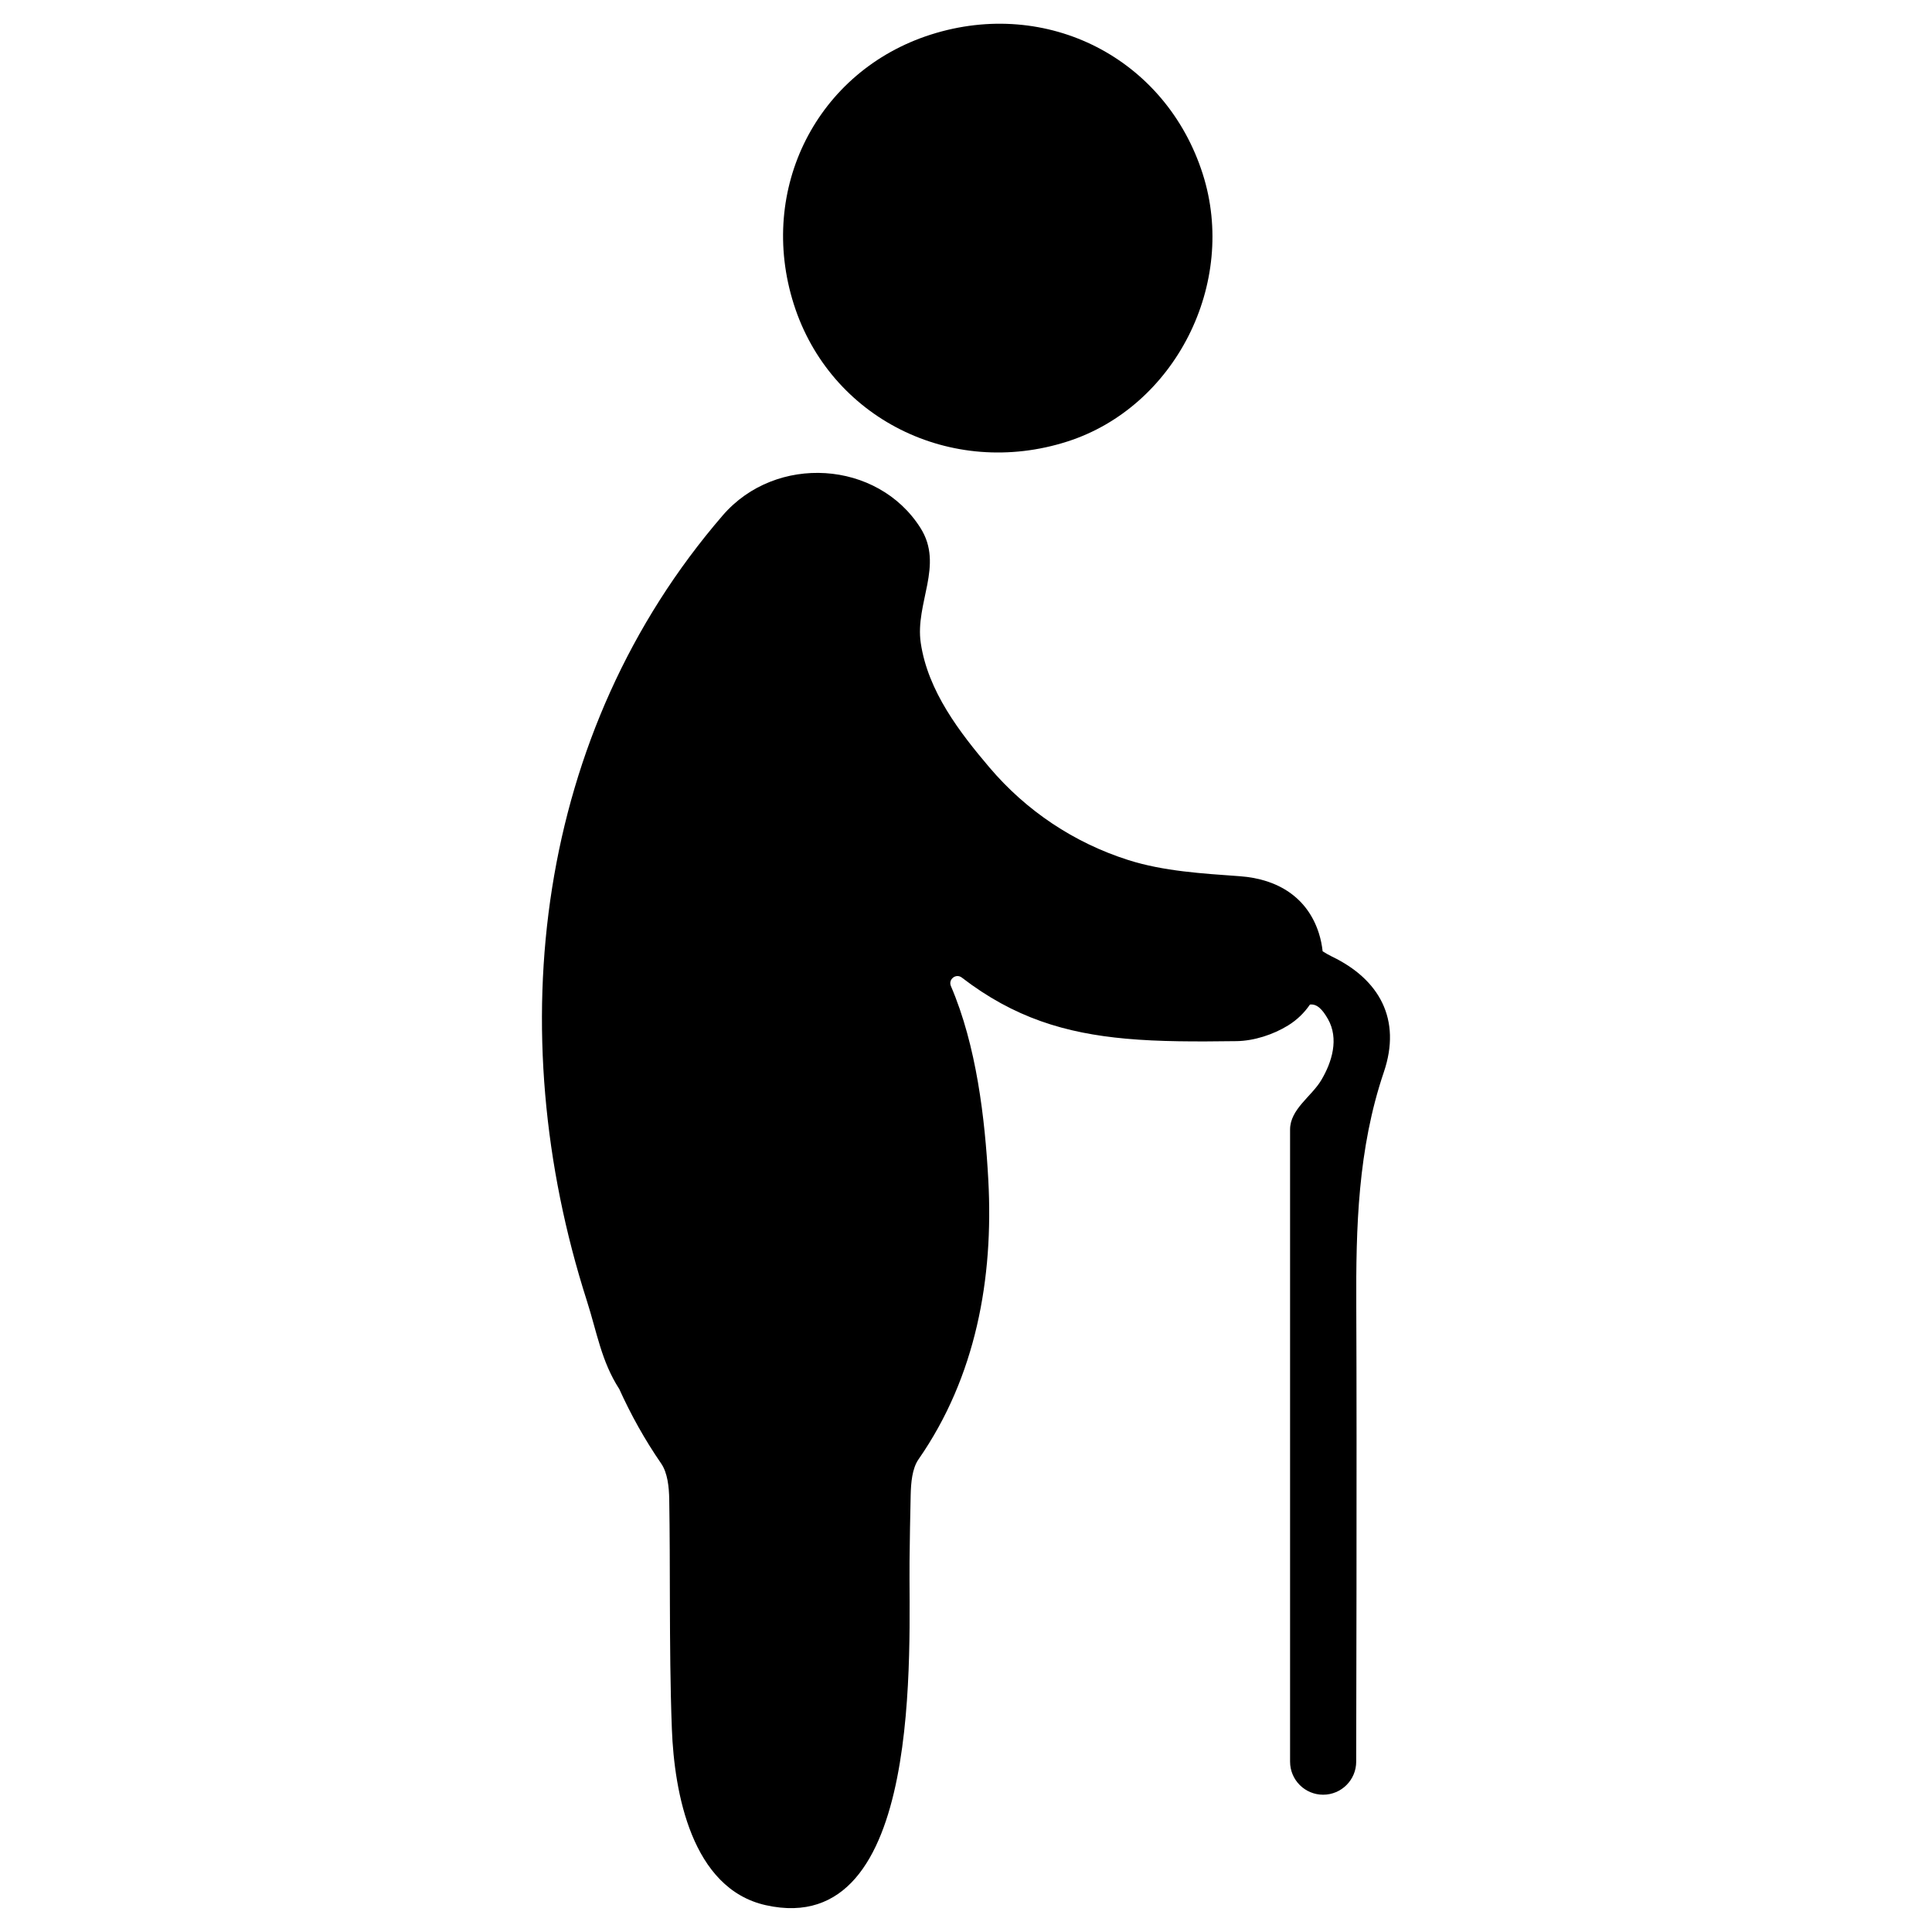
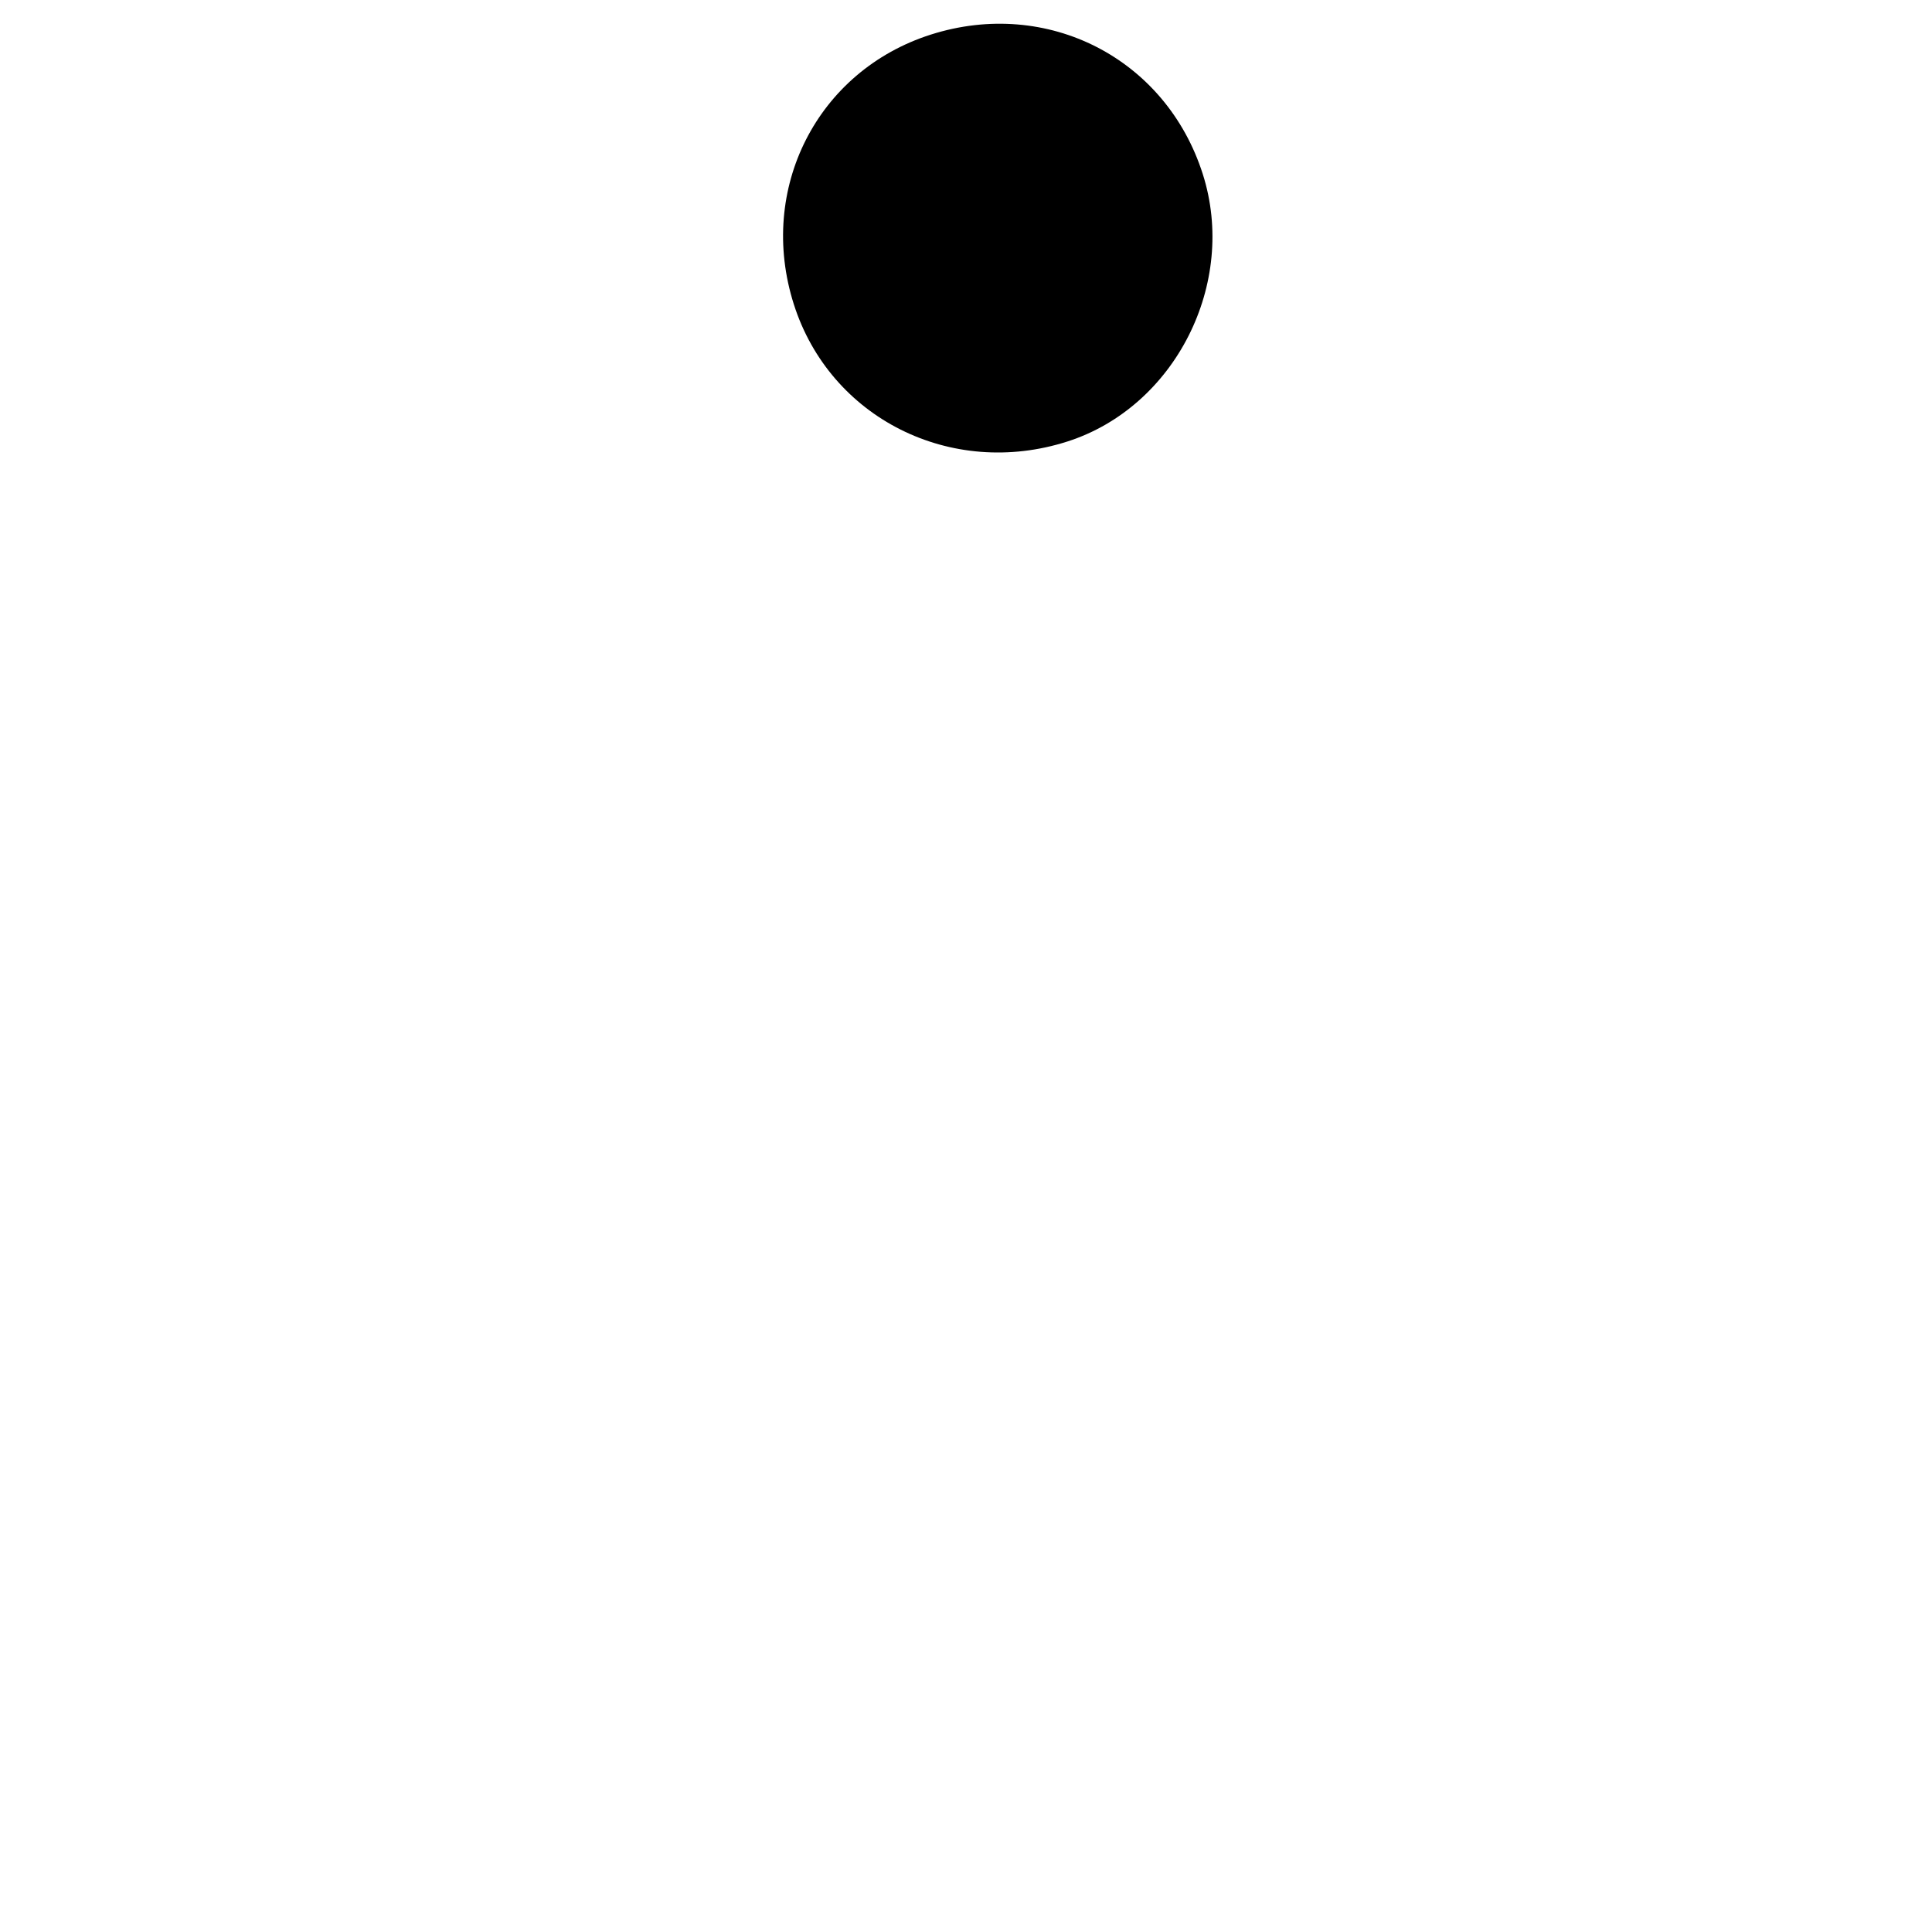
<svg xmlns="http://www.w3.org/2000/svg" fill="#000000" width="800px" height="800px" version="1.1" viewBox="144 144 512 512">
  <g>
-     <path d="m426.88 261c28.543-9.164 45.113-41.902 35.863-70.887-9.785-30.668-41.188-46.77-72.043-36.953-30.141 9.598-46.059 40.91-36.328 71.477 9.602 30.176 41.68 46.258 72.508 36.363z" />
-     <path d="m497 397.51c-0.844-0.41-1.668-0.891-2.488-1.41-0.172-1.582-0.488-3.164-0.984-4.738-2.969-9.398-10.73-14.422-20.934-15.152-9.941-0.723-20.215-1.309-29.605-4.297-14.359-4.574-27.008-13.02-36.754-24.504-7.879-9.281-16.32-20.207-18.223-33.008-1.566-10.578 6.211-20.578-0.078-30.488-11.352-17.941-38.305-19.68-52.402-3.328-49.609 57.512-58.969 136.4-36.016 208.11 2.723 8.508 3.832 16.027 8.598 23.418 3.078 6.809 6.738 13.391 11.098 19.727 1.715 2.496 2.086 6.273 2.141 9.477 0.148 8.918 0.148 17.863 0.172 26.789 0.039 11.375 0.094 22.758 0.527 34.109 0.637 16.824 5.227 42.289 24.891 46.68 42.258 9.438 37.832-68.977 38.094-91.141 0.07-5.863 0.156-11.738 0.301-17.586 0.078-3.195 0.371-6.984 2.086-9.445 15.184-21.836 19.91-47.887 18.484-74.059-0.883-16.254-3.125-35.551-9.91-51.348-0.762-1.785 1.348-3.441 2.891-2.25 13.84 10.652 27.441 14.738 43.477 16.191 8.887 0.812 18.523 0.797 29.363 0.652 4.598-0.07 9.691-1.723 13.625-4.156 2.394-1.473 4.312-3.371 5.793-5.535 1.867-0.234 3.32 1.289 4.762 3.824 2.977 5.219 1.094 11.422-1.777 16.23-2.574 4.312-8.25 7.676-8.25 13.082v167.5c0 4.84 3.922 8.762 8.762 8.762 4.84 0 8.762-3.922 8.762-8.762 0 0 0.203-82.363 0.023-120.59-0.109-21.035 0.41-41.777 7.297-62.133 4.769-14.023-1.227-24.598-13.723-30.625z" />
+     <path d="m426.88 261c28.543-9.164 45.113-41.902 35.863-70.887-9.785-30.668-41.188-46.77-72.043-36.953-30.141 9.598-46.059 40.91-36.328 71.477 9.602 30.176 41.68 46.258 72.508 36.363" />
  </g>
</svg>